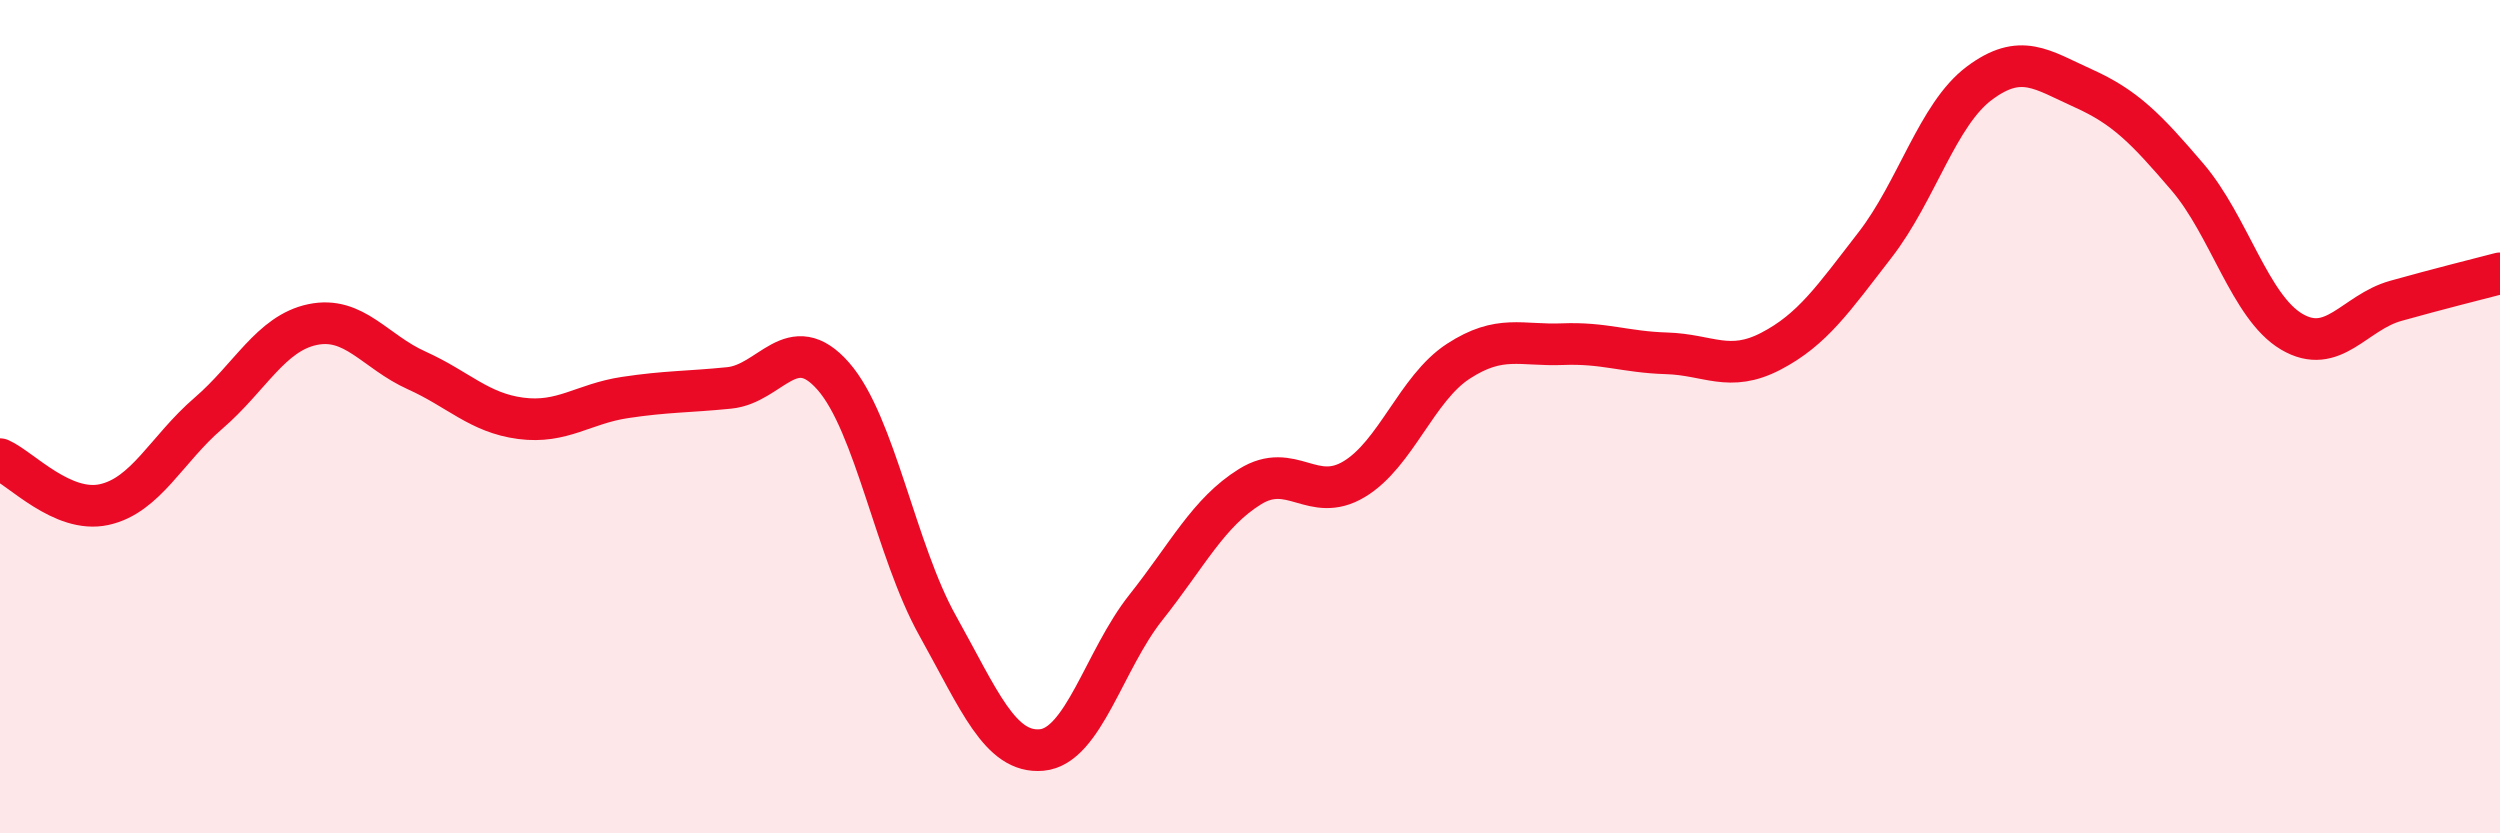
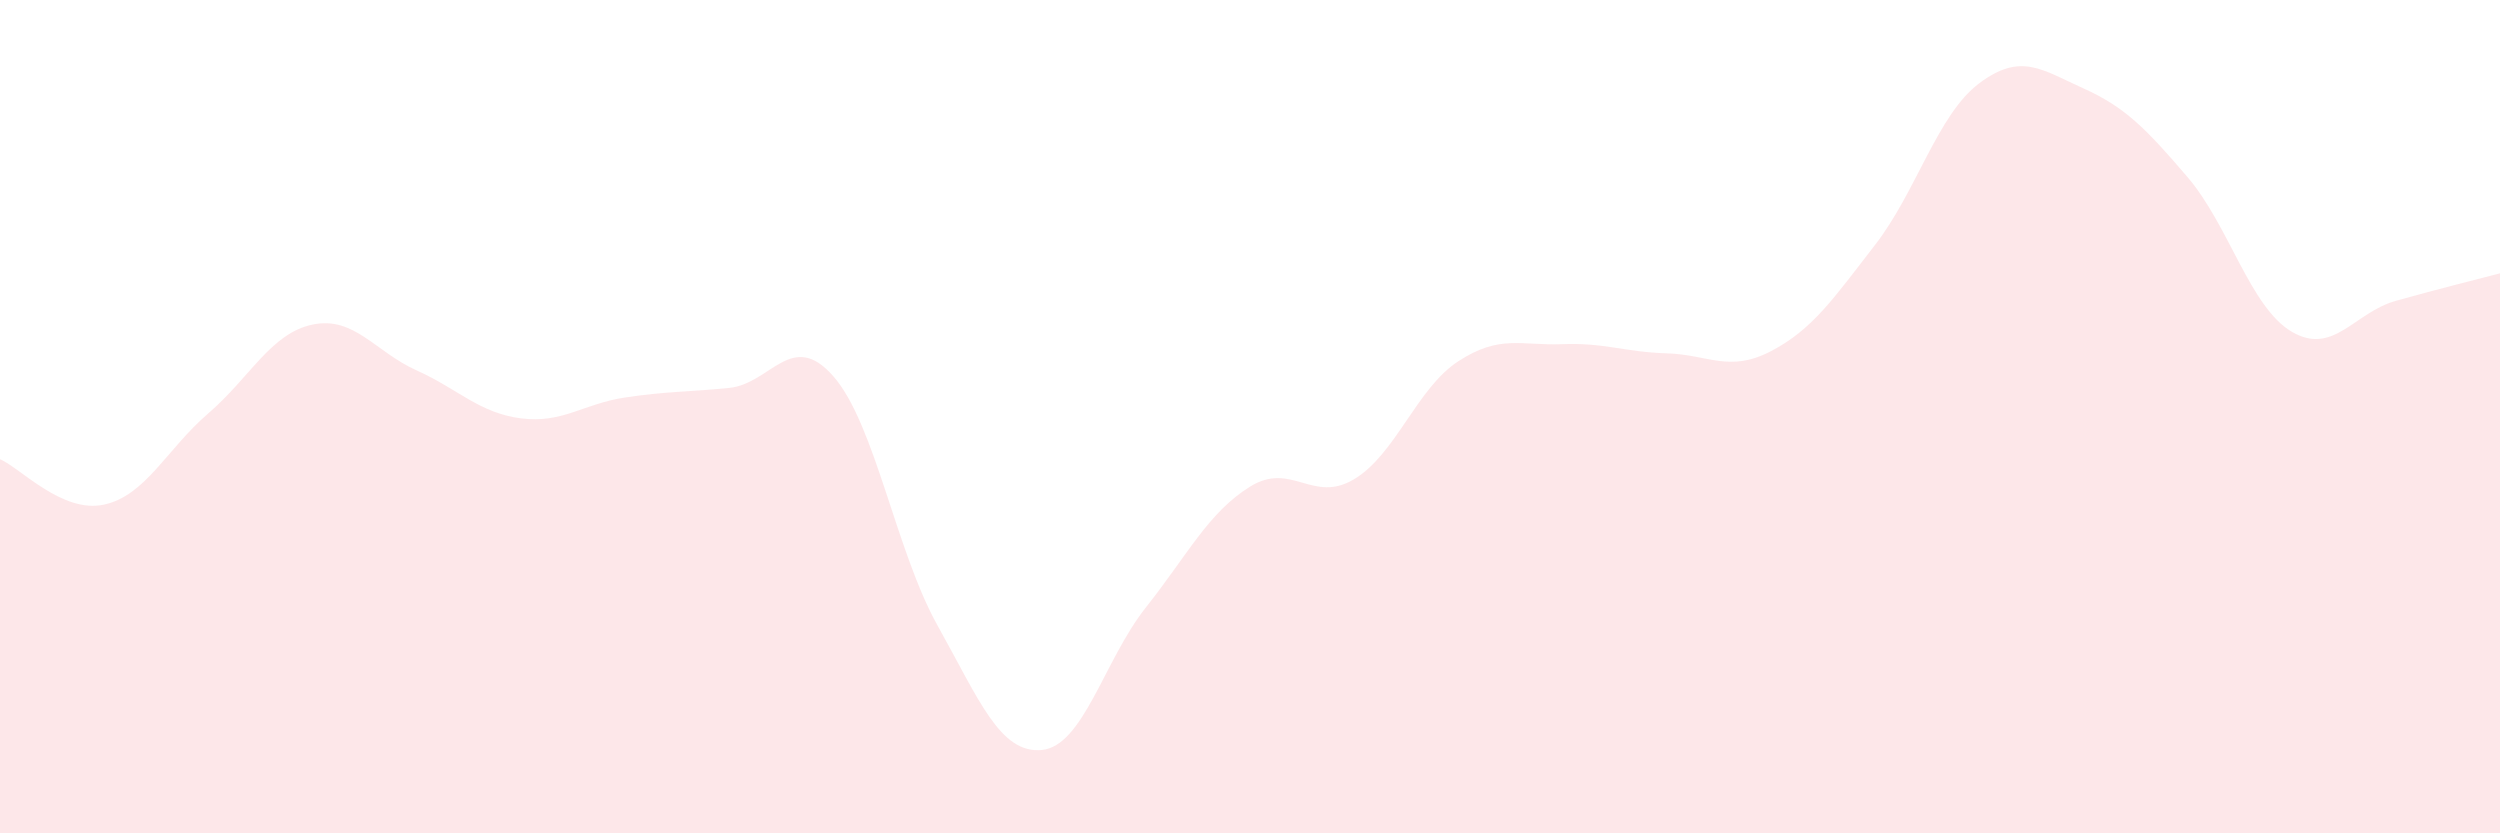
<svg xmlns="http://www.w3.org/2000/svg" width="60" height="20" viewBox="0 0 60 20">
  <path d="M 0,11.02 C 0.5,11.24 1.5,12.33 2.5,12.11 C 3.5,11.89 4,10.78 5,9.92 C 6,9.06 6.5,8 7.5,7.79 C 8.5,7.58 9,8.44 10,8.89 C 11,9.34 11.5,9.91 12.5,10.04 C 13.5,10.17 14,9.69 15,9.54 C 16,9.39 16.5,9.41 17.5,9.31 C 18.5,9.21 19,7.89 20,9.03 C 21,10.17 21.5,13.22 22.5,15.01 C 23.5,16.8 24,18.09 25,18 C 26,17.91 26.5,15.84 27.5,14.58 C 28.5,13.32 29,12.3 30,11.68 C 31,11.06 31.5,12.1 32.5,11.5 C 33.5,10.9 34,9.32 35,8.67 C 36,8.02 36.5,8.3 37.5,8.26 C 38.5,8.22 39,8.45 40,8.48 C 41,8.51 41.5,8.95 42.5,8.43 C 43.5,7.91 44,7.17 45,5.88 C 46,4.59 46.5,2.75 47.5,2 C 48.5,1.25 49,1.67 50,2.12 C 51,2.57 51.5,3.08 52.5,4.25 C 53.5,5.42 54,7.37 55,7.96 C 56,8.55 56.5,7.5 57.5,7.22 C 58.5,6.94 59.5,6.69 60,6.56L60 20L0 20Z" fill="#EB0A25" opacity="0.1" stroke-linecap="round" stroke-linejoin="round" />
-   <path d="M 0,11.02 C 0.5,11.24 1.5,12.33 2.5,12.11 C 3.5,11.89 4,10.78 5,9.92 C 6,9.06 6.5,8 7.5,7.79 C 8.5,7.58 9,8.44 10,8.89 C 11,9.34 11.5,9.91 12.5,10.04 C 13.5,10.17 14,9.69 15,9.54 C 16,9.39 16.5,9.41 17.5,9.31 C 18.5,9.21 19,7.89 20,9.03 C 21,10.17 21.5,13.22 22.5,15.01 C 23.5,16.8 24,18.09 25,18 C 26,17.91 26.5,15.84 27.5,14.58 C 28.5,13.32 29,12.3 30,11.68 C 31,11.06 31.5,12.1 32.5,11.5 C 33.5,10.9 34,9.32 35,8.67 C 36,8.02 36.5,8.3 37.5,8.26 C 38.5,8.22 39,8.45 40,8.48 C 41,8.51 41.5,8.95 42.5,8.43 C 43.5,7.91 44,7.17 45,5.88 C 46,4.59 46.5,2.75 47.5,2 C 48.5,1.25 49,1.67 50,2.12 C 51,2.57 51.5,3.08 52.5,4.25 C 53.5,5.42 54,7.37 55,7.96 C 56,8.55 56.5,7.5 57.5,7.22 C 58.5,6.94 59.5,6.69 60,6.56" stroke="#EB0A25" stroke-width="1" fill="none" stroke-linecap="round" stroke-linejoin="round" />
</svg>